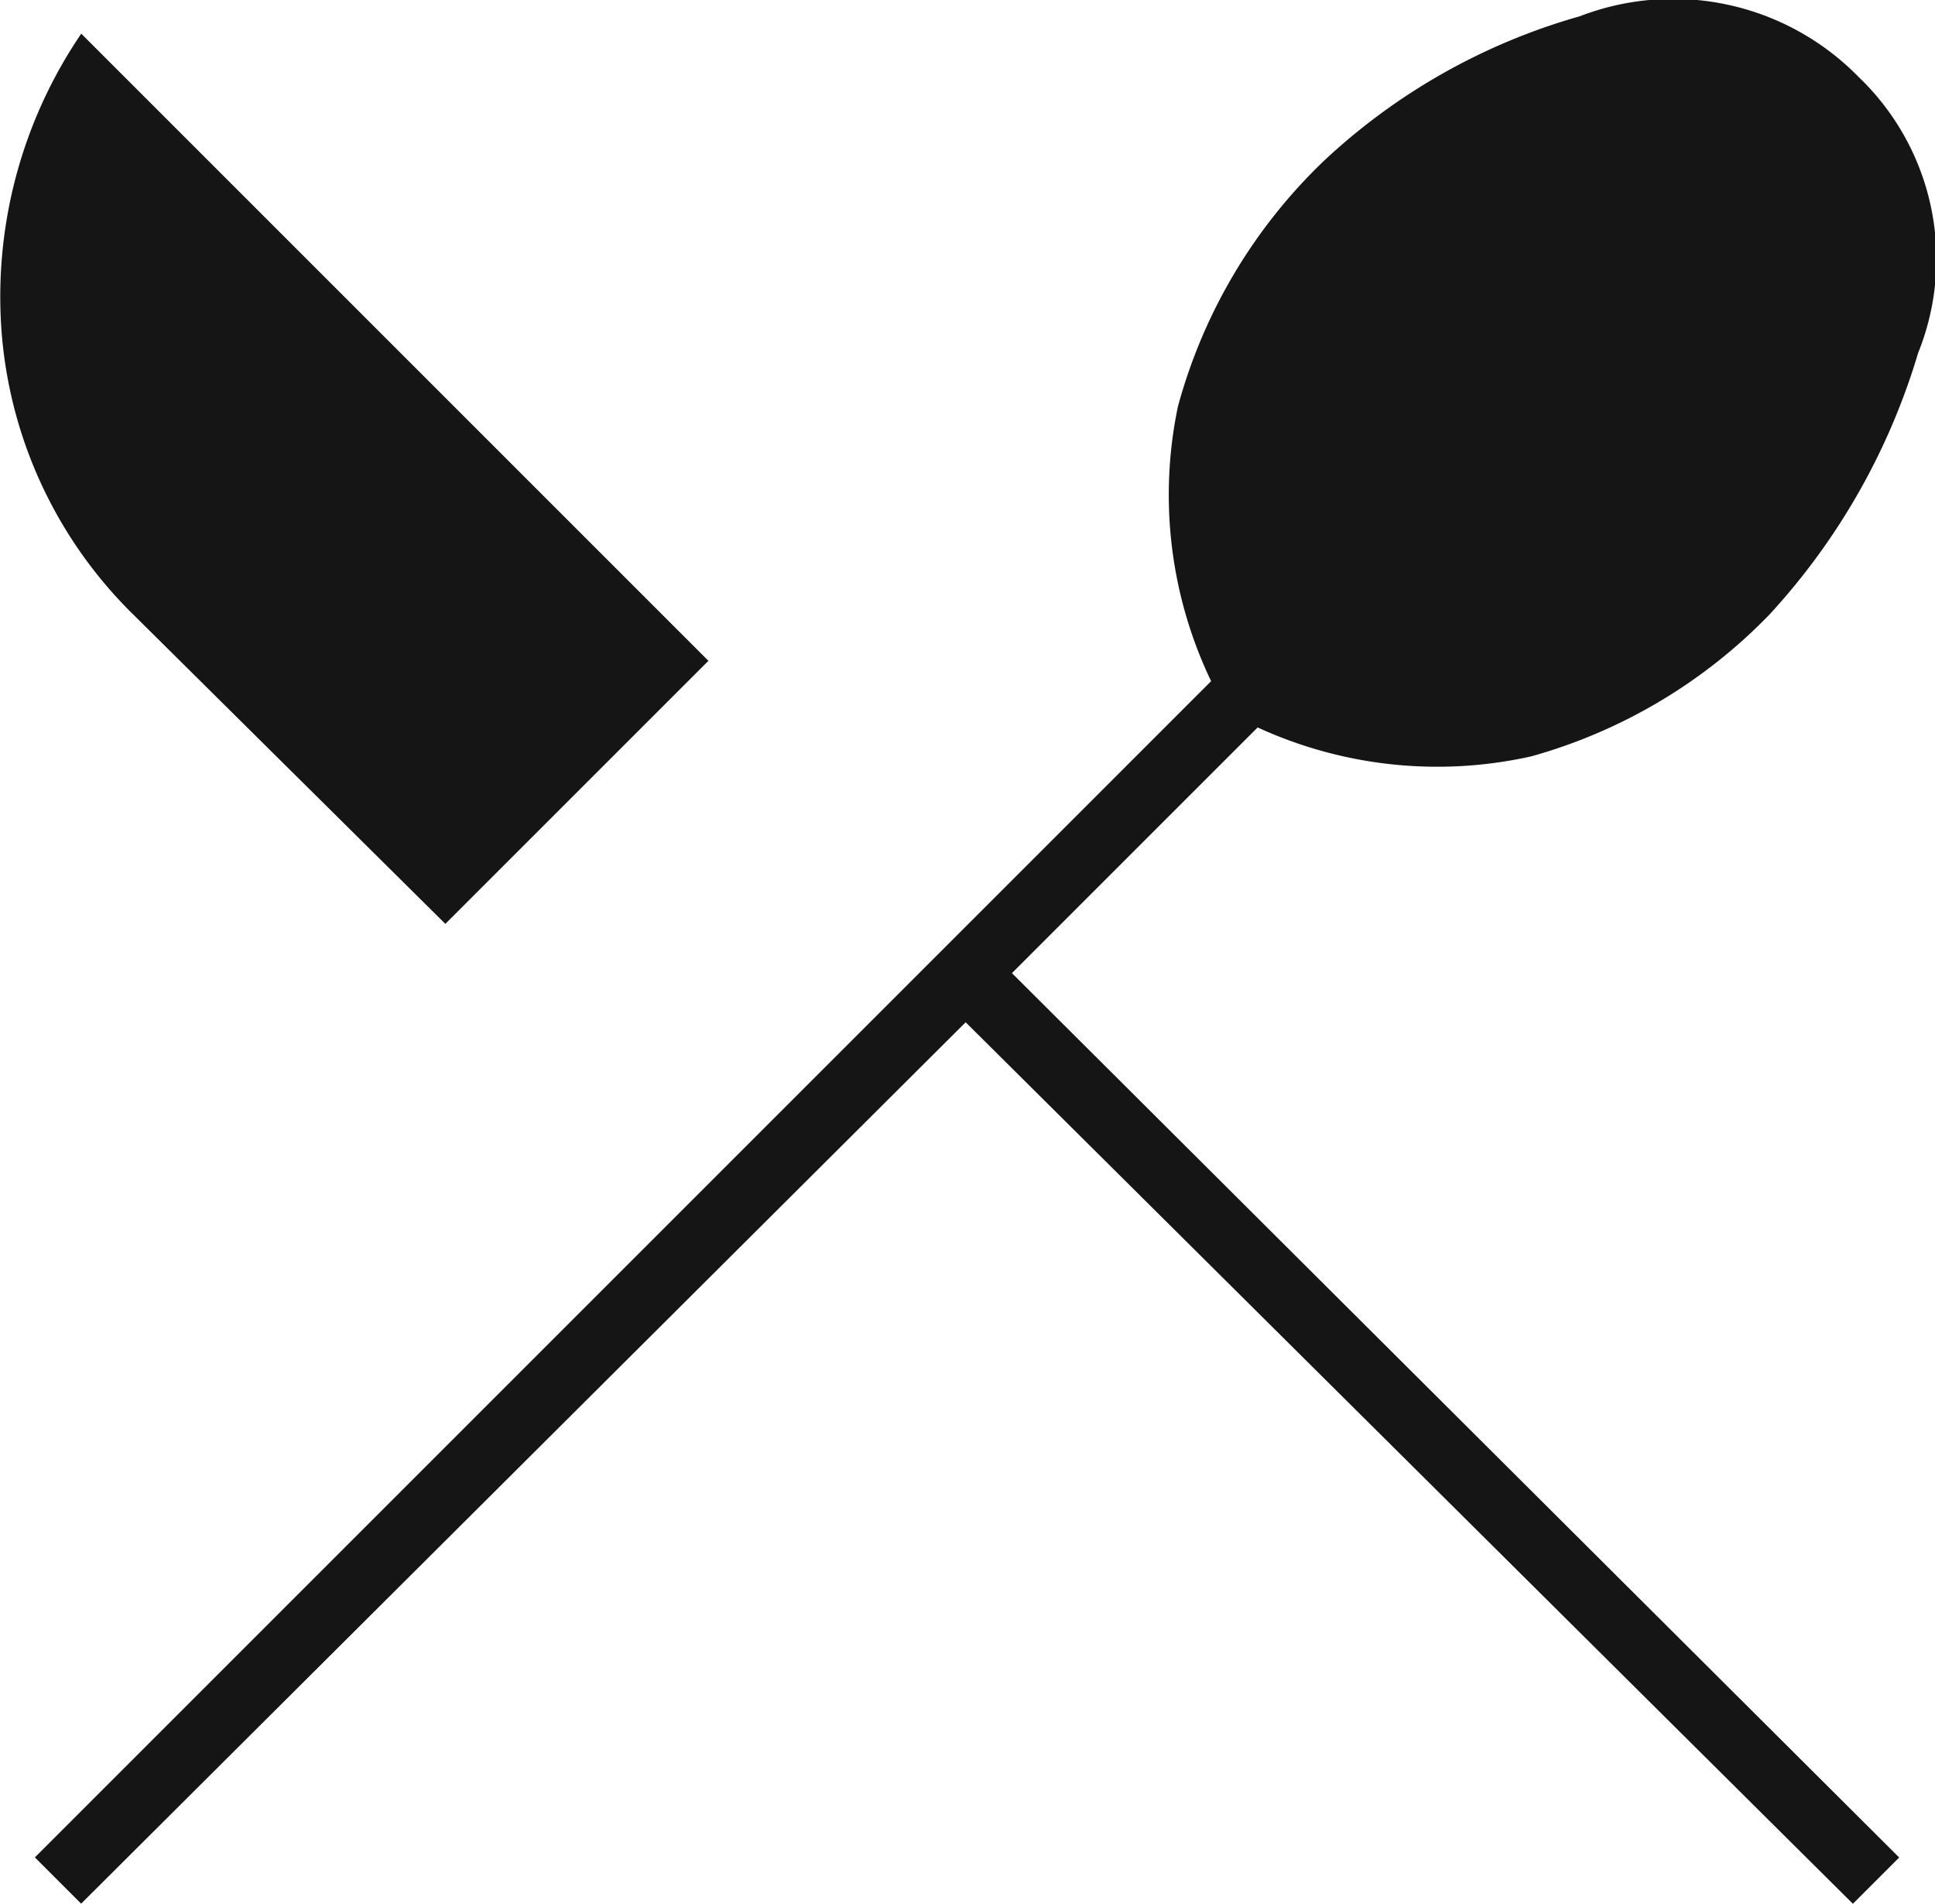
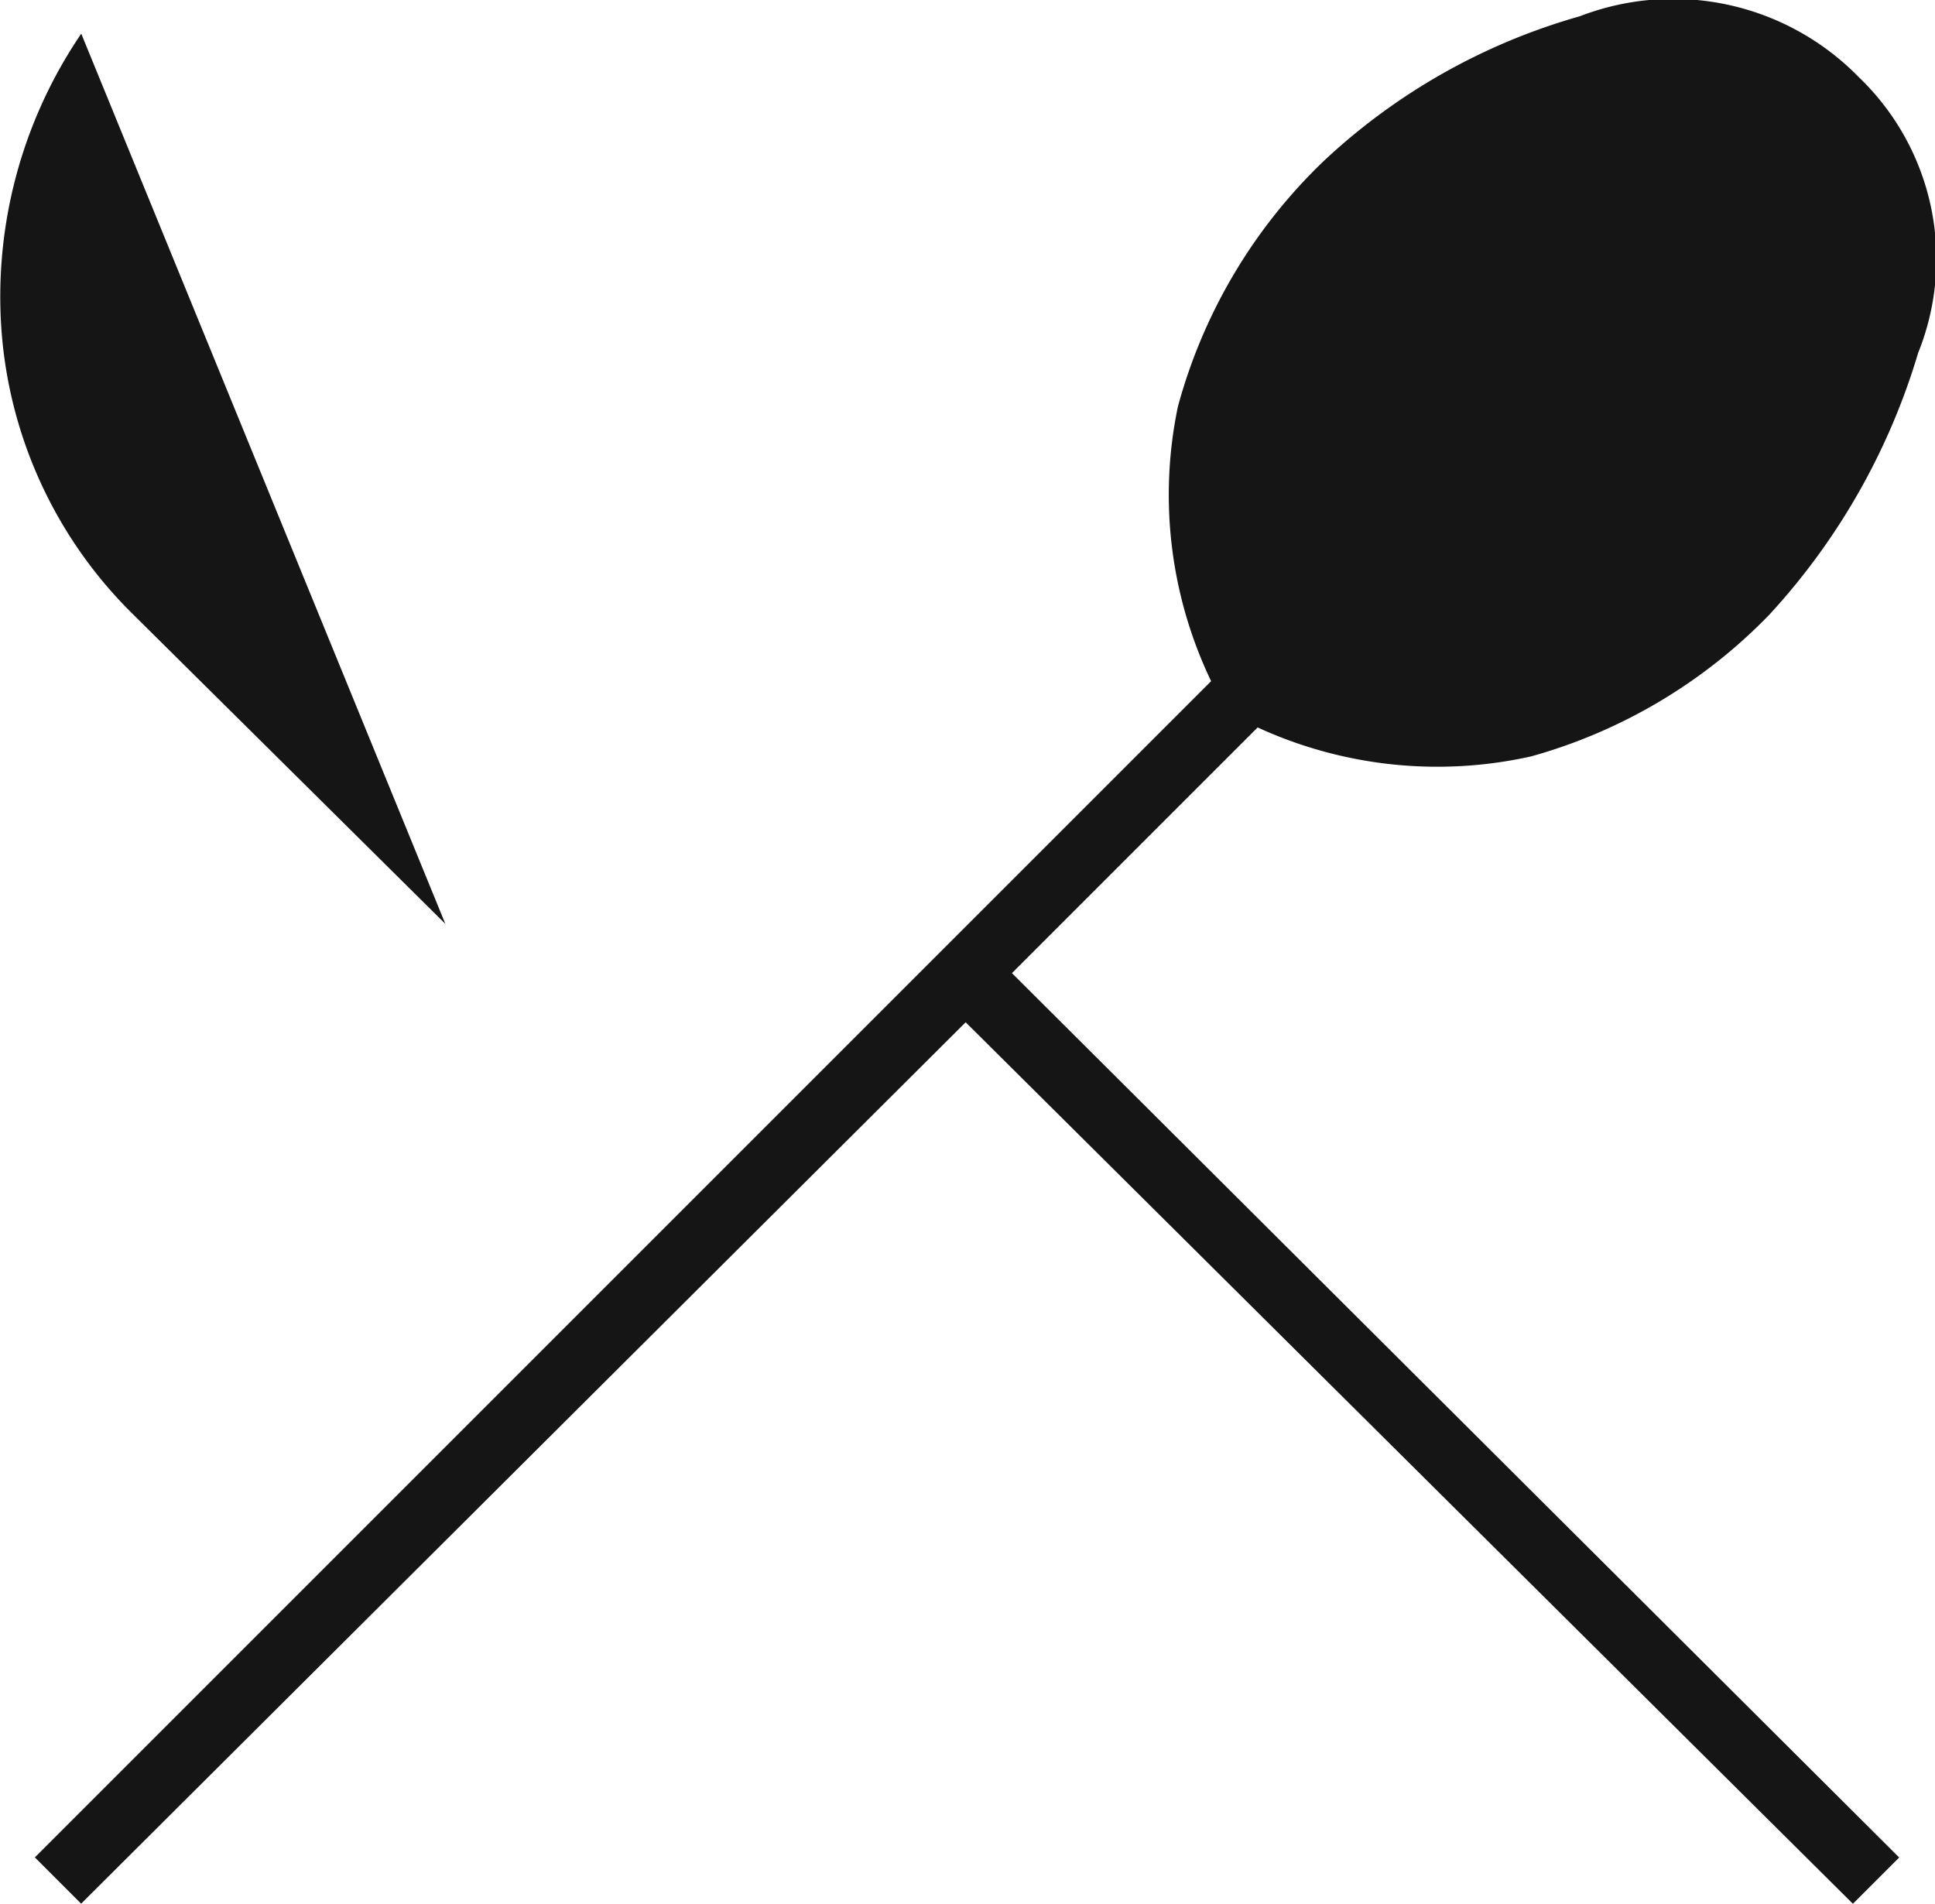
<svg xmlns="http://www.w3.org/2000/svg" width="16.263" height="16" viewBox="0 0 16.263 16">
-   <path id="icon-services-dining" d="M140.627,257.316l-.389-.389,9.886-9.886a3.624,3.624,0,0,1-.279-2.308,4.479,4.479,0,0,1,1.227-2.065,5.225,5.225,0,0,1,2.15-1.215,2.18,2.18,0,0,1,2.344.51,2.115,2.115,0,0,1,.5,2.32,5.6,5.6,0,0,1-1.251,2.2,4.449,4.449,0,0,1-2,1.19,3.617,3.617,0,0,1-2.3-.243l-2.065,2.065,7.457,7.433-.389.389-7.457-7.409Zm3.061-8.235-2.623-2.6a3.731,3.731,0,0,1-1.105-2.356,3.928,3.928,0,0,1,.668-2.526l5.271,5.271Z" transform="translate(-139.945 -241.316)" fill="#151515" />
+   <path id="icon-services-dining" d="M140.627,257.316l-.389-.389,9.886-9.886a3.624,3.624,0,0,1-.279-2.308,4.479,4.479,0,0,1,1.227-2.065,5.225,5.225,0,0,1,2.15-1.215,2.18,2.18,0,0,1,2.344.51,2.115,2.115,0,0,1,.5,2.32,5.6,5.6,0,0,1-1.251,2.2,4.449,4.449,0,0,1-2,1.19,3.617,3.617,0,0,1-2.3-.243l-2.065,2.065,7.457,7.433-.389.389-7.457-7.409Zm3.061-8.235-2.623-2.6a3.731,3.731,0,0,1-1.105-2.356,3.928,3.928,0,0,1,.668-2.526Z" transform="translate(-139.945 -241.316)" fill="#151515" />
</svg>